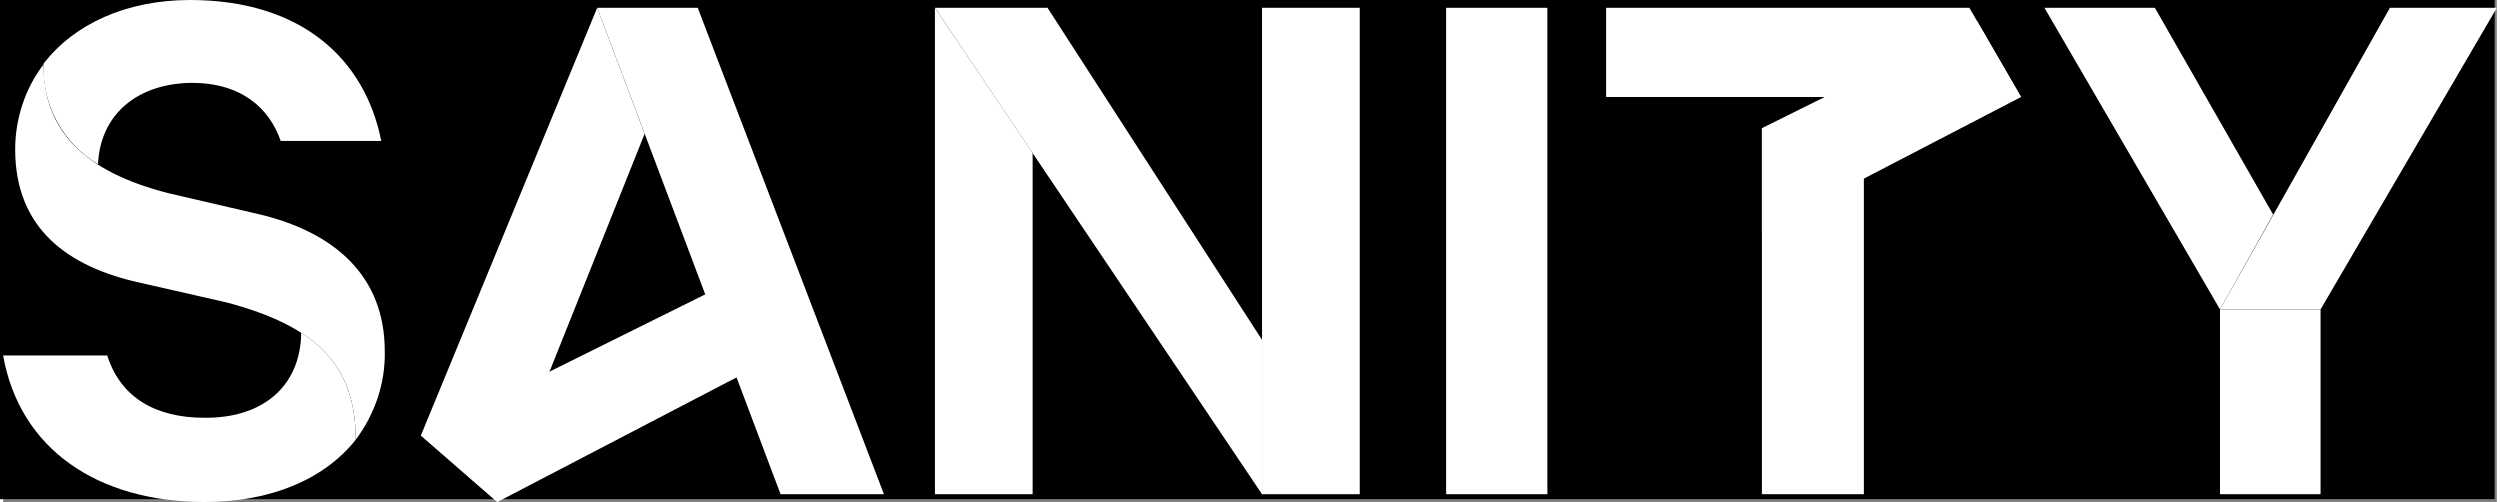
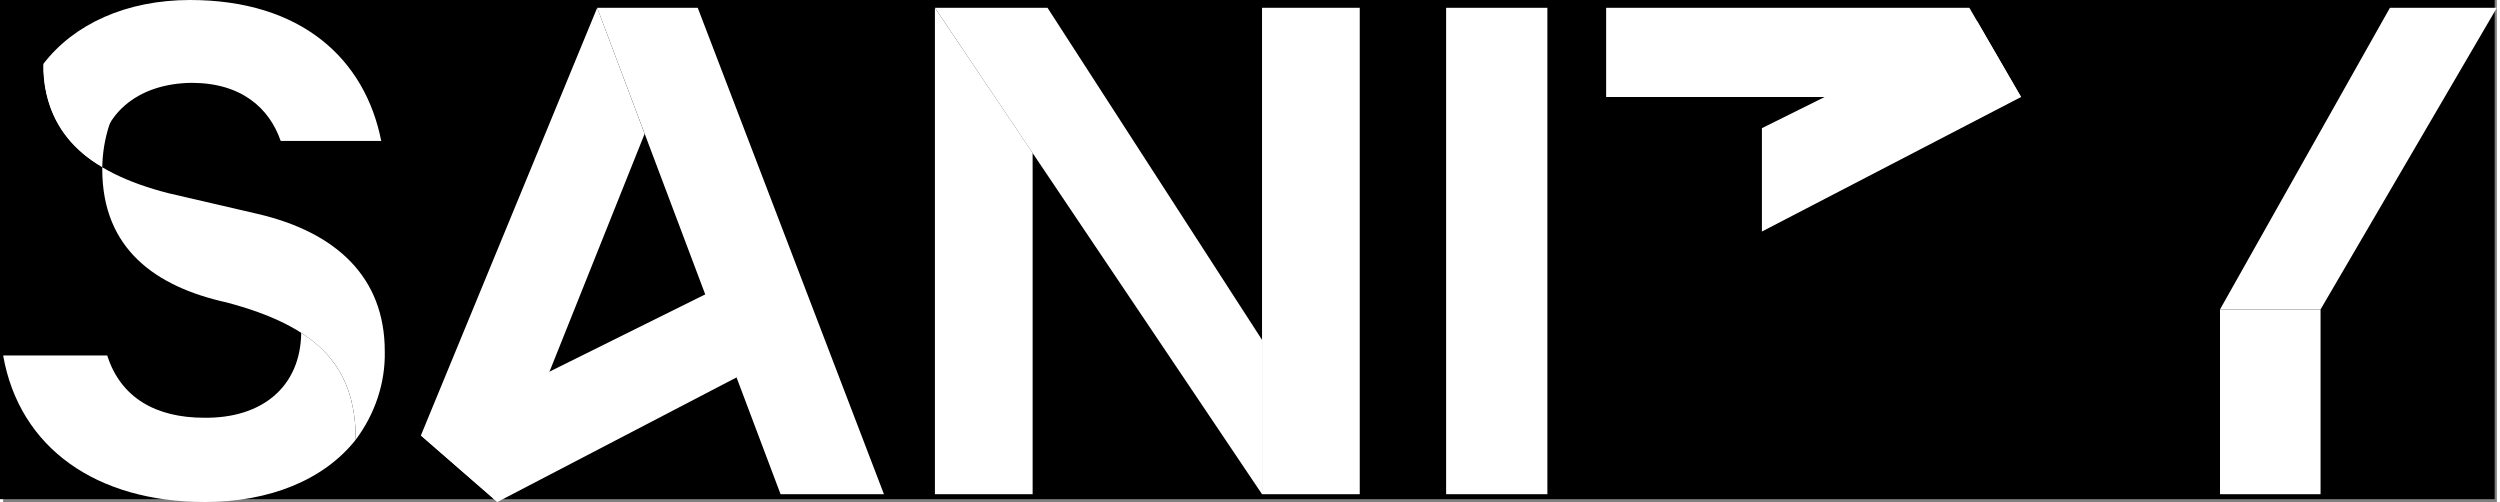
<svg xmlns="http://www.w3.org/2000/svg" height="502" viewBox="1.2 .4 352.2 70.9" width="2500">
  <rect x="1.2" y=".4" width="352.2" height="70.9" fill="#808080" stroke="none" />
  <style>
    path { fill: #ffffff; }
  </style>
  <rect width="100%" height="100%" fill="#000000" />
-   <path d="m264 25.5v44.7h-14.4v-51.7z" />
  <path d="m60.2 61.9 10.8 9.4 45.5-23.7-4.7-11.3zm189.4-28.8 36.6-19-6.2-10.7-30.4 15.1z" />
  <path d="m146.6 22v48.2h-13.8v-68.7zm-86.4 39.9 10.8 9.4 20.8-52-6.7-17.8z" />
  <path d="m85.1 1.5h14.2l26.3 68.7h-14.6zm63.6 0 30.3 46.9v21.8l-46.2-68.7zm56.3 0h14.3v68.7h-14.3zm44.6 12.6h-22v-12.6h51.3l7.3 12.6h-22.2z" />
  <path d="m328.5 44.1v26.1h-14.2v-26.1" />
  <path d="m338.3 1.5-24 42.6h14.2l24.9-42.6z" />
-   <path d="m314.3 44.1-24.8-42.6h15.6l16.7 29.2z" />
-   <path d="m6.9 9.5c0 9.5 5.9 15.2 17.7 18.2l12.5 2.9c11.2 2.6 18 9 18 19.4.1 4.5-1.4 8.9-4.1 12.5 0-10.4-5.4-16-18.3-19.4l-12.3-2.8c-9.9-2.2-17.5-7.5-17.5-18.8 0-4.3 1.4-8.6 4-12" />
+   <path d="m6.9 9.5c0 9.5 5.9 15.2 17.7 18.2l12.5 2.9c11.2 2.6 18 9 18 19.4.1 4.5-1.4 8.9-4.1 12.5 0-10.4-5.4-16-18.3-19.4c-9.9-2.2-17.5-7.5-17.5-18.8 0-4.3 1.4-8.6 4-12" />
  <path d="m179 44.9v-43.4h13.8v68.7h-13.8z" />
  <path d="m43.3 47.4c5.3 3.4 7.7 8.2 7.7 15.1-4.5 5.7-12.2 8.8-21.3 8.8-15.3 0-26.2-7.6-28.5-20.7h14.7c1.9 6 6.9 8.8 13.7 8.8 8.1.1 13.6-4.3 13.7-12m-28.7-23.8c-5-3-7.9-8.4-7.7-14.2 4.3-5.6 11.7-9 20.7-9 15.7 0 24.7 8.3 27 19.9h-14.2c-1.6-4.6-5.5-8.2-12.6-8.2-7.7.1-12.9 4.5-13.2 11.5" />
</svg>